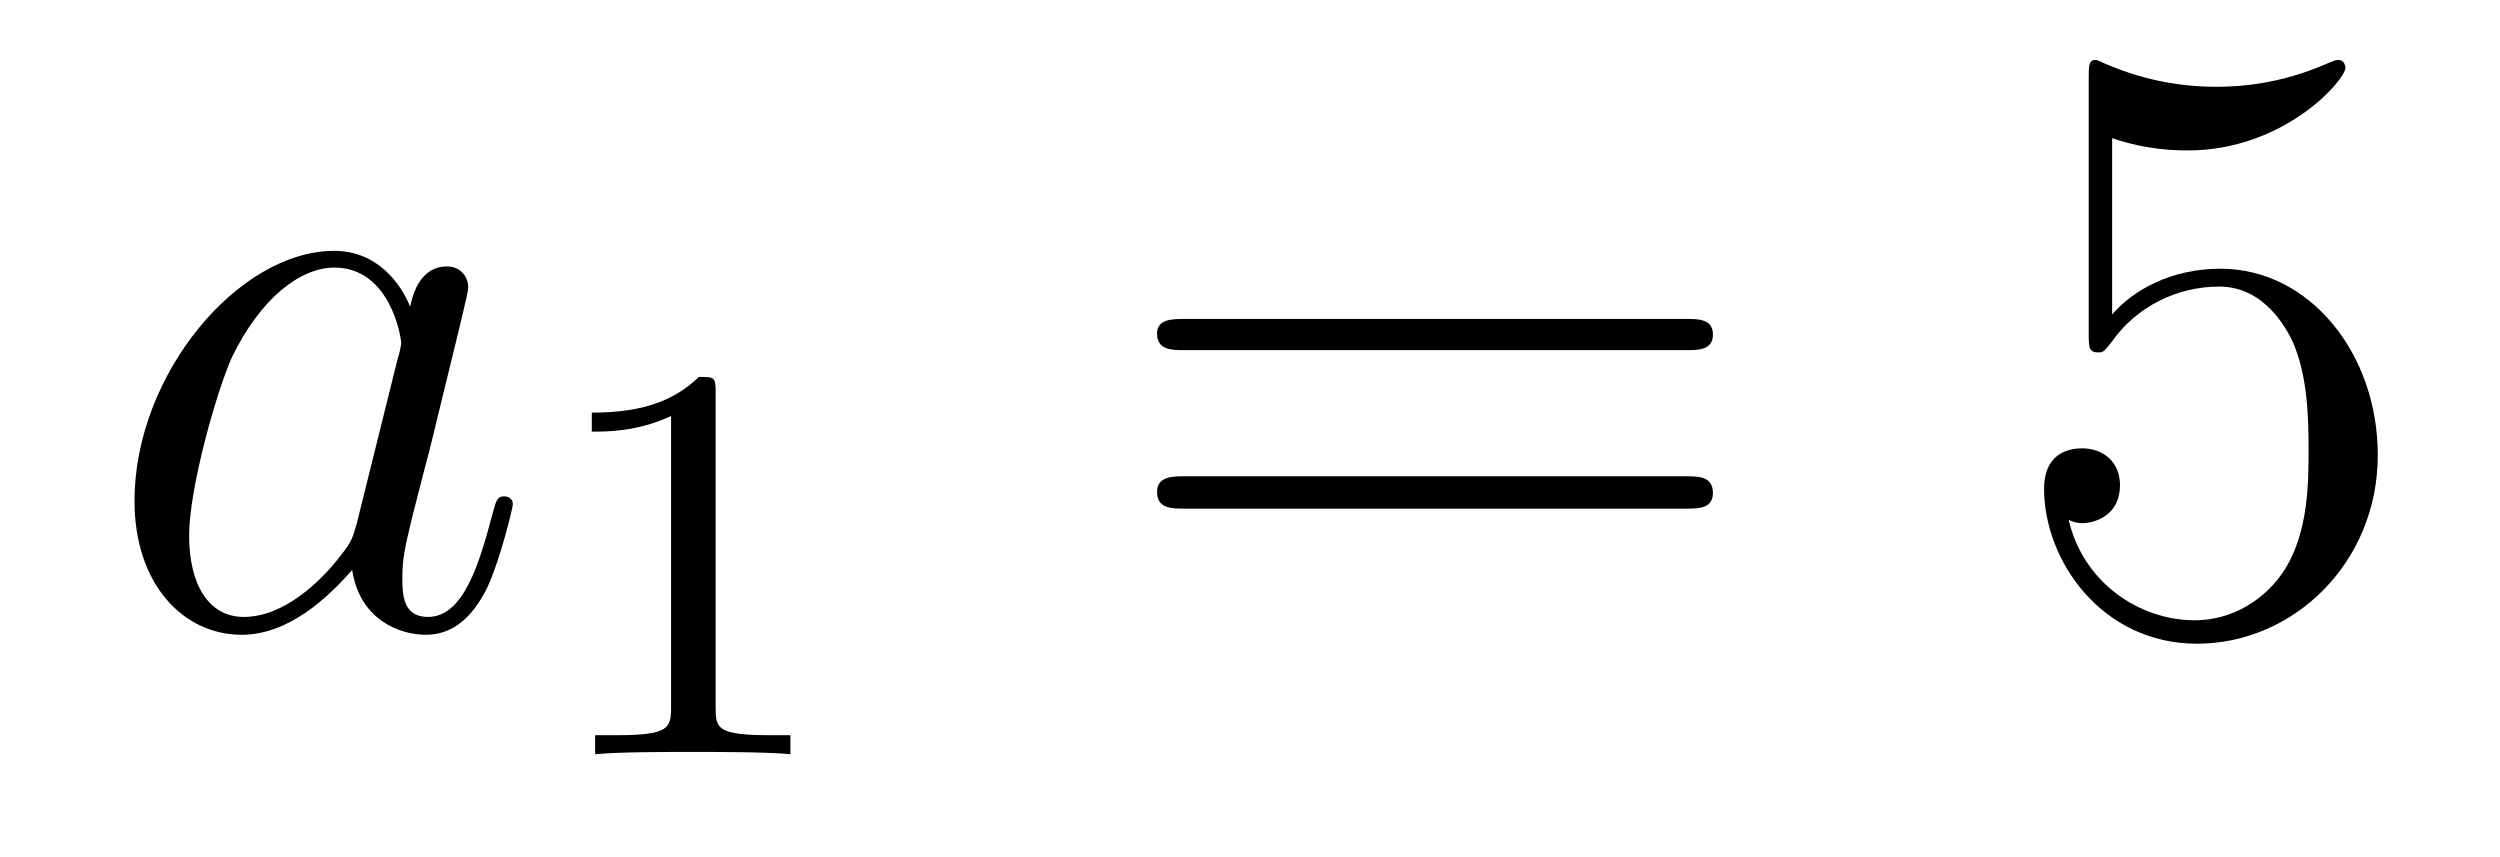
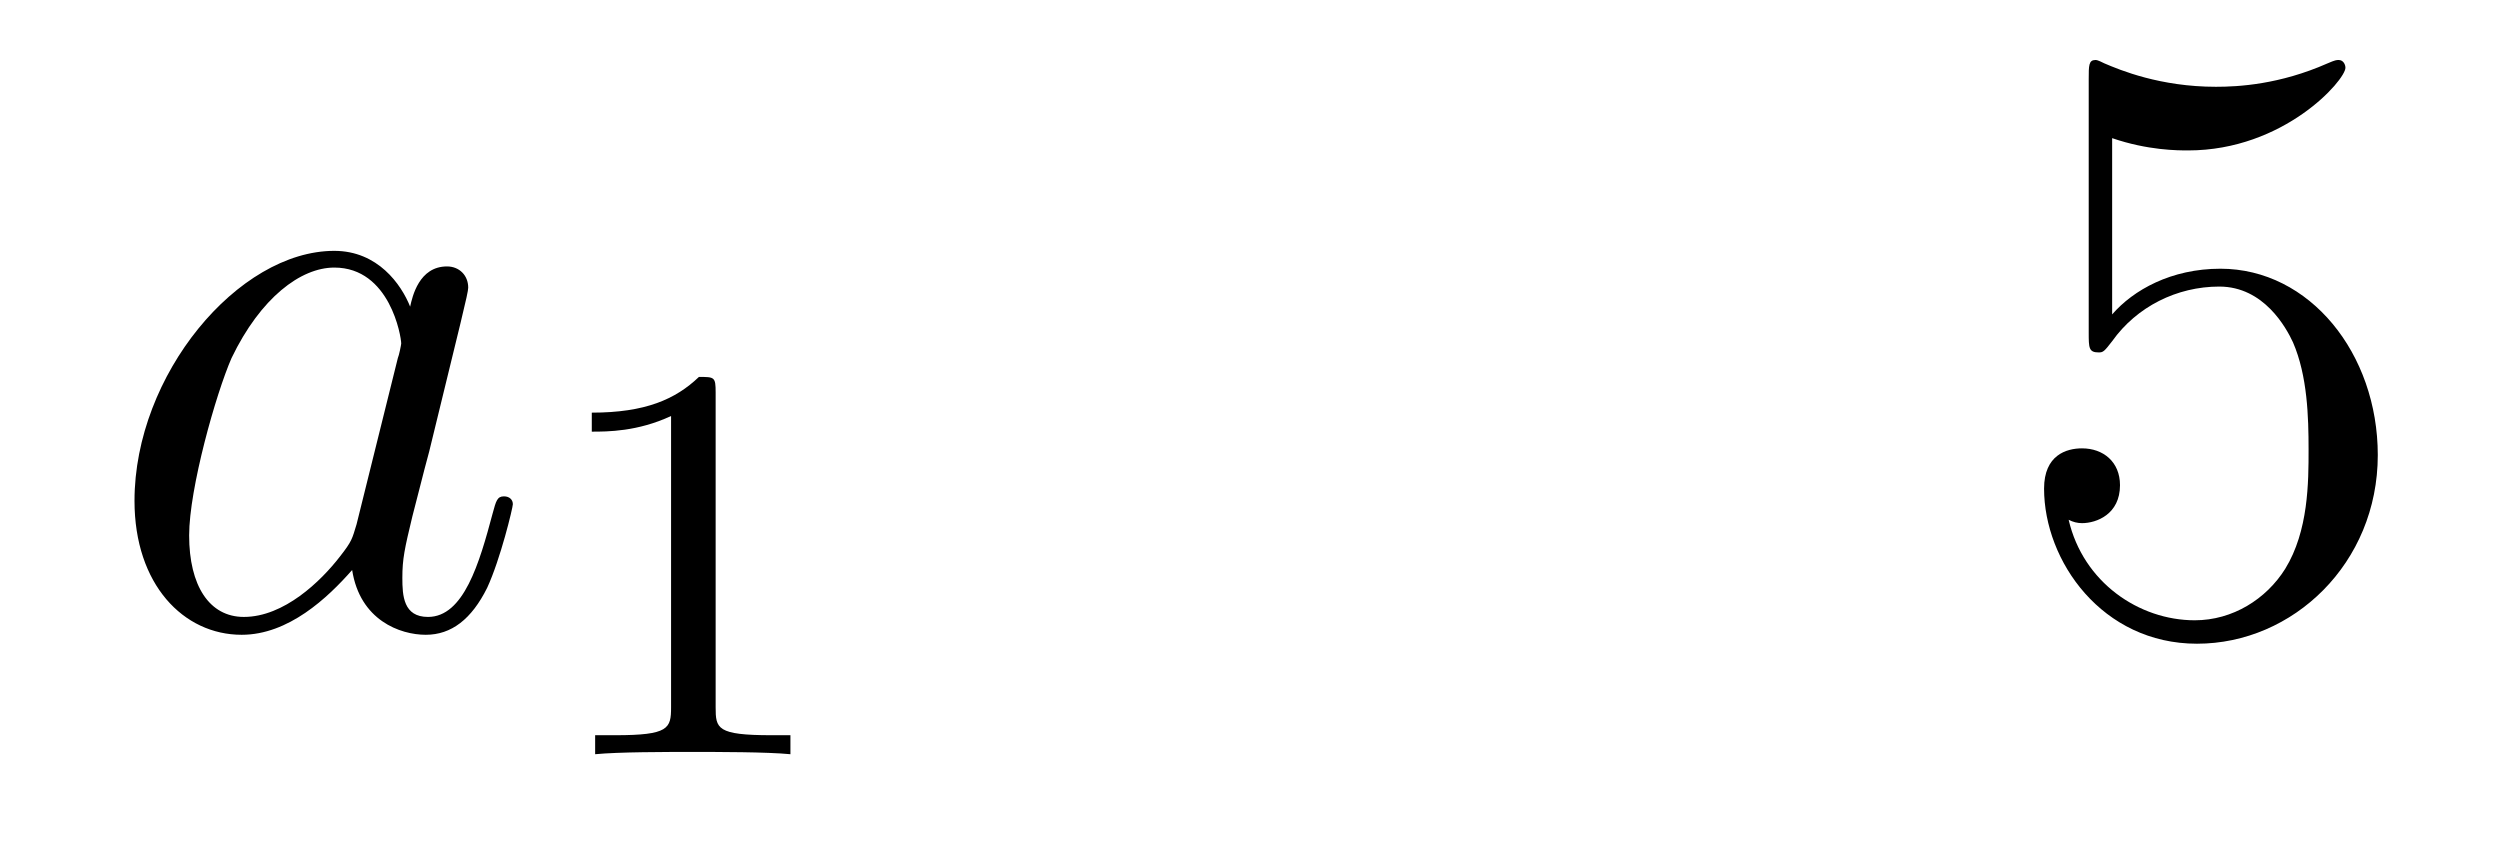
<svg xmlns="http://www.w3.org/2000/svg" height="12pt" version="1.1" viewBox="0 -12 35 12" width="35pt">
  <g id="page1">
    <g transform="matrix(1 0 0 1 -127 651)">
      <path d="M131.992 -655.66C131.93 -655.457 131.93 -655.426 131.758 -655.207C131.492 -654.863 130.977 -654.363 130.414 -654.363C129.93 -654.363 129.648 -654.801 129.648 -655.504C129.648 -656.16 130.023 -657.488 130.242 -657.988C130.648 -658.832 131.211 -659.254 131.68 -659.254C132.461 -659.254 132.617 -658.285 132.617 -658.191C132.617 -658.176 132.586 -658.02 132.57 -657.988L131.992 -655.66ZM132.742 -658.707C132.617 -659.019 132.289 -659.488 131.68 -659.488C130.336 -659.488 128.883 -657.754 128.883 -655.988C128.883 -654.816 129.57 -654.113 130.383 -654.113C131.039 -654.113 131.586 -654.629 131.93 -655.02C132.039 -654.316 132.602 -654.113 132.961 -654.113S133.602 -654.332 133.82 -654.77C134.008 -655.176 134.18 -655.895 134.18 -655.941C134.18 -656.004 134.133 -656.051 134.055 -656.051C133.961 -656.051 133.945 -655.988 133.898 -655.816C133.711 -655.113 133.492 -654.363 132.992 -654.363C132.648 -654.363 132.633 -654.66 132.633 -654.91C132.633 -655.176 132.664 -655.316 132.773 -655.77C132.852 -656.066 132.914 -656.332 133.008 -656.676C133.445 -658.473 133.555 -658.895 133.555 -658.973C133.555 -659.145 133.43 -659.27 133.258 -659.27C132.867 -659.27 132.773 -658.848 132.742 -658.707ZM134.516 -654.238" fill-rule="evenodd" />
      <path d="M137.019 -657.504C137.019 -657.723 137.004 -657.723 136.785 -657.723C136.457 -657.41 136.035 -657.223 135.285 -657.223V-656.957C135.504 -656.957 135.926 -656.957 136.395 -657.176V-653.098C136.395 -652.801 136.363 -652.707 135.613 -652.707H135.332V-652.441C135.66 -652.473 136.332 -652.473 136.691 -652.473S137.738 -652.473 138.066 -652.441V-652.707H137.801C137.035 -652.707 137.019 -652.801 137.019 -653.098V-657.504ZM138.719 -652.441" fill-rule="evenodd" />
-       <path d="M150.606 -658.098C150.777 -658.098 150.981 -658.098 150.981 -658.316C150.981 -658.535 150.777 -658.535 150.606 -658.535H143.59C143.418 -658.535 143.199 -658.535 143.199 -658.332C143.199 -658.098 143.402 -658.098 143.59 -658.098H150.606ZM150.606 -655.879C150.777 -655.879 150.981 -655.879 150.981 -656.098C150.981 -656.332 150.777 -656.332 150.606 -656.332H143.59C143.418 -656.332 143.199 -656.332 143.199 -656.113C143.199 -655.879 143.402 -655.879 143.59 -655.879H150.606ZM151.676 -654.238" fill-rule="evenodd" />
      <path d="M156.57 -661.066C157.07 -660.894 157.492 -660.894 157.633 -660.894C158.977 -660.894 159.836 -661.879 159.836 -662.051C159.836 -662.098 159.805 -662.16 159.742 -662.16C159.711 -662.16 159.695 -662.16 159.586 -662.113C158.914 -661.816 158.336 -661.785 158.023 -661.785C157.242 -661.785 156.68 -662.019 156.461 -662.113C156.367 -662.16 156.352 -662.16 156.336 -662.16C156.242 -662.16 156.242 -662.082 156.242 -661.895V-658.348C156.242 -658.129 156.242 -658.066 156.383 -658.066C156.445 -658.066 156.461 -658.082 156.57 -658.223C156.914 -658.707 157.477 -658.988 158.07 -658.988C158.695 -658.988 159.008 -658.41 159.102 -658.207C159.305 -657.738 159.32 -657.16 159.32 -656.707S159.32 -655.566 158.992 -655.035C158.727 -654.613 158.258 -654.316 157.727 -654.316C156.945 -654.316 156.164 -654.848 155.961 -655.723C156.023 -655.691 156.086 -655.676 156.148 -655.676C156.352 -655.676 156.68 -655.801 156.68 -656.207C156.68 -656.535 156.445 -656.723 156.148 -656.723C155.93 -656.723 155.617 -656.629 155.617 -656.16C155.617 -655.145 156.43 -653.988 157.758 -653.988C159.102 -653.988 160.289 -655.113 160.289 -656.629C160.289 -658.051 159.336 -659.238 158.086 -659.238C157.398 -659.238 156.867 -658.941 156.57 -658.598V-661.066ZM160.918 -654.238" fill-rule="evenodd" />
    </g>
  </g>
</svg>